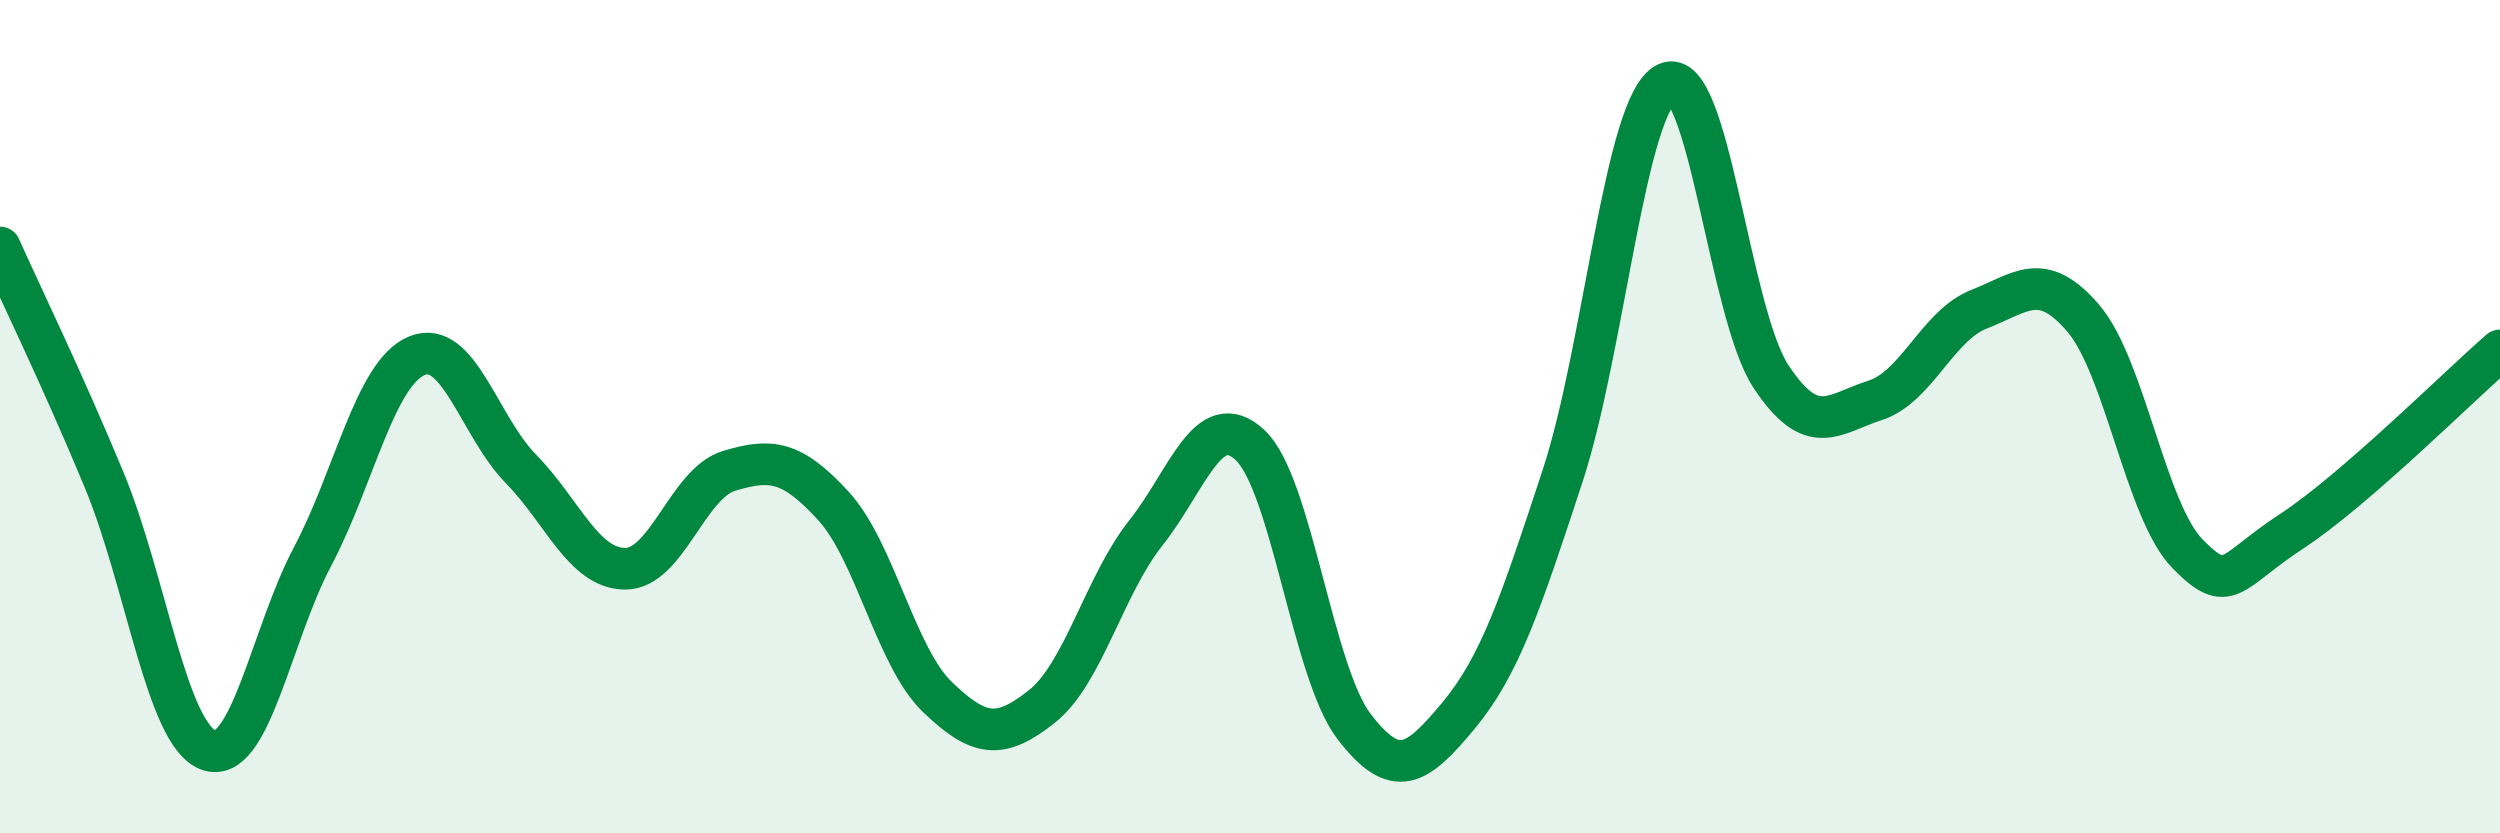
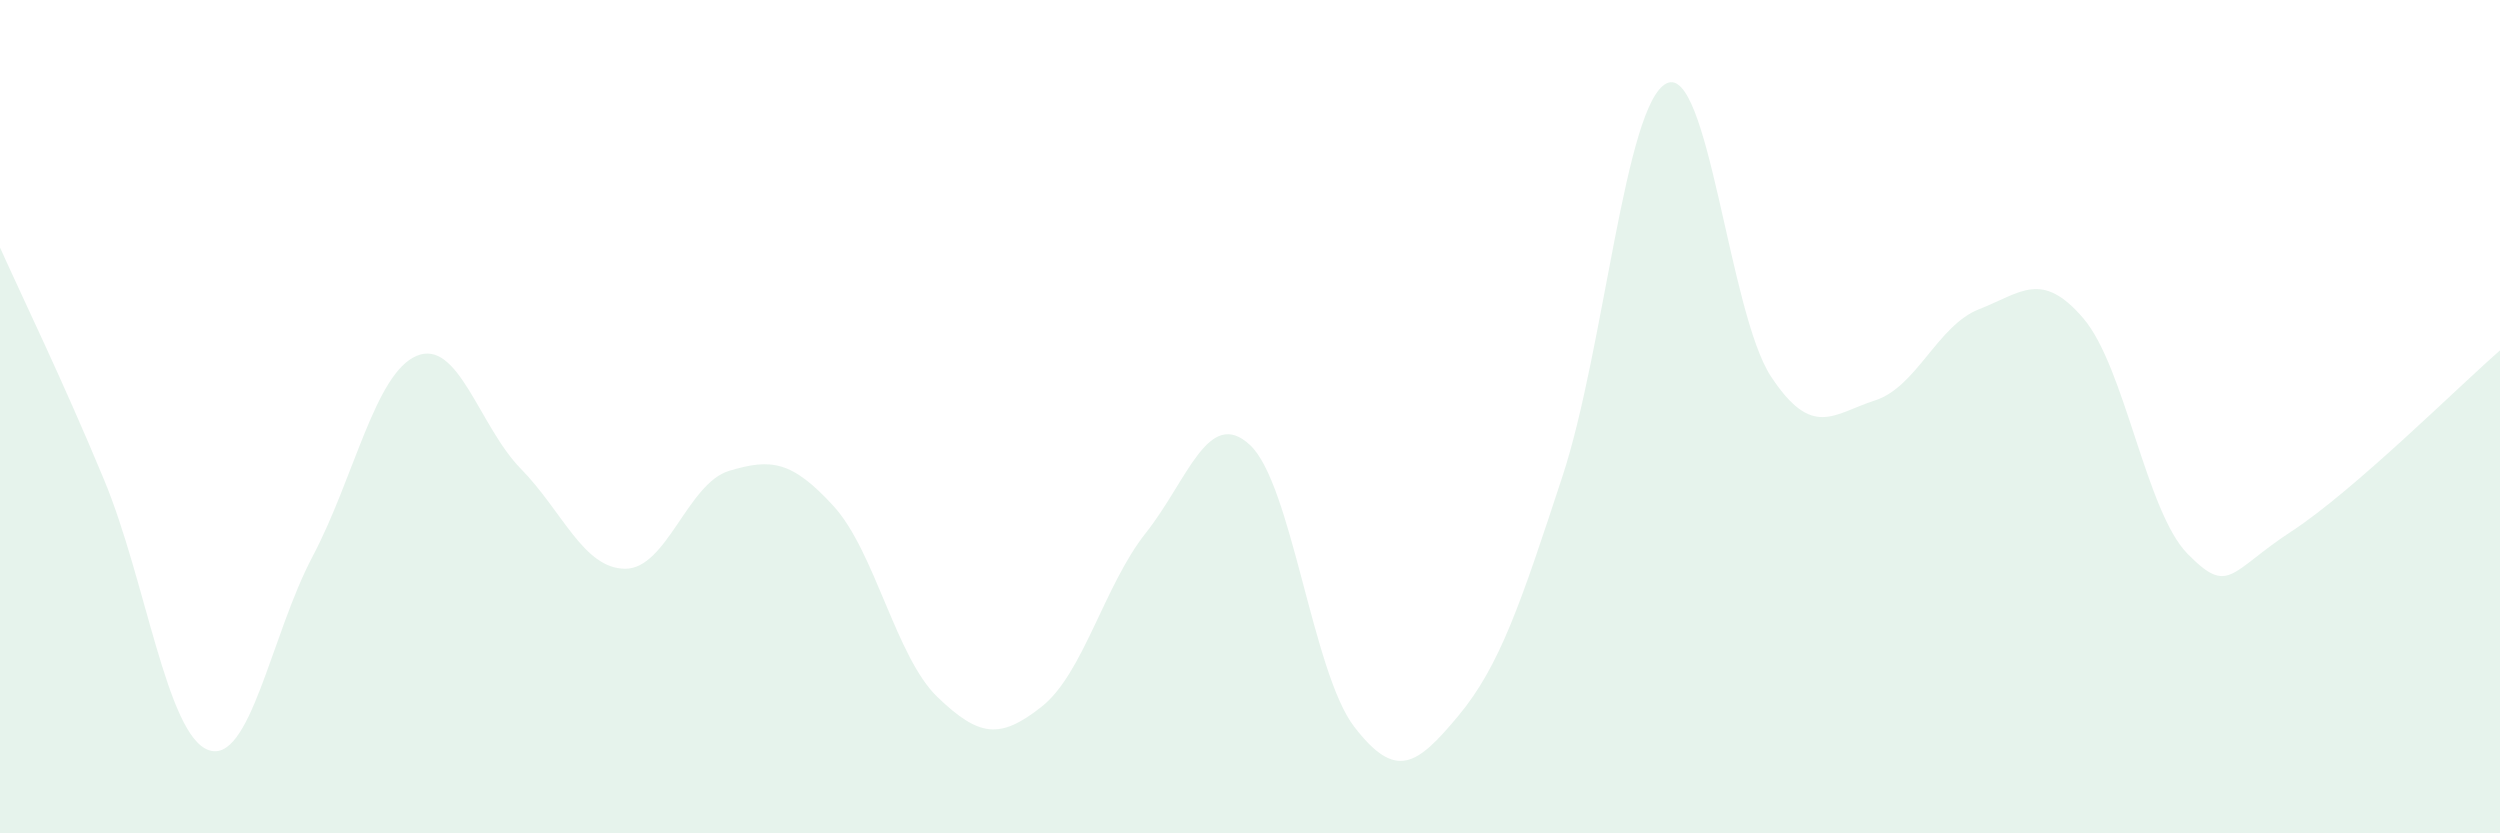
<svg xmlns="http://www.w3.org/2000/svg" width="60" height="20" viewBox="0 0 60 20">
  <path d="M 0,5.94 C 0.5,7.06 1.5,9.11 2.5,11.52 C 3.5,13.93 4,17.63 5,18 C 6,18.37 6.5,15.25 7.5,13.36 C 8.5,11.47 9,8.96 10,8.54 C 11,8.12 11.5,10.23 12.5,11.25 C 13.5,12.27 14,13.64 15,13.65 C 16,13.66 16.5,11.6 17.5,11.3 C 18.5,11 19,11.05 20,12.14 C 21,13.23 21.5,15.77 22.5,16.73 C 23.5,17.69 24,17.75 25,16.96 C 26,16.17 26.5,14.05 27.5,12.79 C 28.5,11.53 29,9.75 30,10.68 C 31,11.61 31.5,16.14 32.5,17.44 C 33.5,18.74 34,18.38 35,17.18 C 36,15.98 36.5,14.47 37.5,11.43 C 38.5,8.39 39,2.48 40,2 C 41,1.52 41.5,7.51 42.5,9.03 C 43.5,10.55 44,9.93 45,9.61 C 46,9.29 46.5,7.81 47.5,7.42 C 48.5,7.03 49,6.47 50,7.64 C 51,8.81 51.5,12.27 52.5,13.29 C 53.5,14.31 53.5,13.73 55,12.75 C 56.5,11.77 59,9.28 60,8.41L60 20L0 20Z" fill="#008740" opacity="0.1" stroke-linecap="round" stroke-linejoin="round" />
-   <path d="M 0,5.94 C 0.5,7.06 1.5,9.11 2.5,11.52 C 3.5,13.93 4,17.63 5,18 C 6,18.37 6.5,15.25 7.5,13.36 C 8.5,11.47 9,8.96 10,8.54 C 11,8.12 11.5,10.23 12.5,11.25 C 13.5,12.27 14,13.64 15,13.65 C 16,13.66 16.5,11.6 17.5,11.3 C 18.5,11 19,11.05 20,12.14 C 21,13.23 21.5,15.77 22.5,16.73 C 23.5,17.69 24,17.75 25,16.96 C 26,16.17 26.5,14.05 27.5,12.79 C 28.5,11.53 29,9.75 30,10.68 C 31,11.61 31.5,16.14 32.5,17.44 C 33.5,18.74 34,18.38 35,17.18 C 36,15.98 36.5,14.47 37.5,11.43 C 38.5,8.39 39,2.48 40,2 C 41,1.52 41.5,7.51 42.5,9.03 C 43.5,10.55 44,9.93 45,9.61 C 46,9.29 46.5,7.81 47.5,7.42 C 48.5,7.03 49,6.47 50,7.64 C 51,8.81 51.5,12.27 52.5,13.29 C 53.5,14.31 53.5,13.73 55,12.75 C 56.5,11.77 59,9.28 60,8.41" stroke="#008740" stroke-width="1" fill="none" stroke-linecap="round" stroke-linejoin="round" />
</svg>